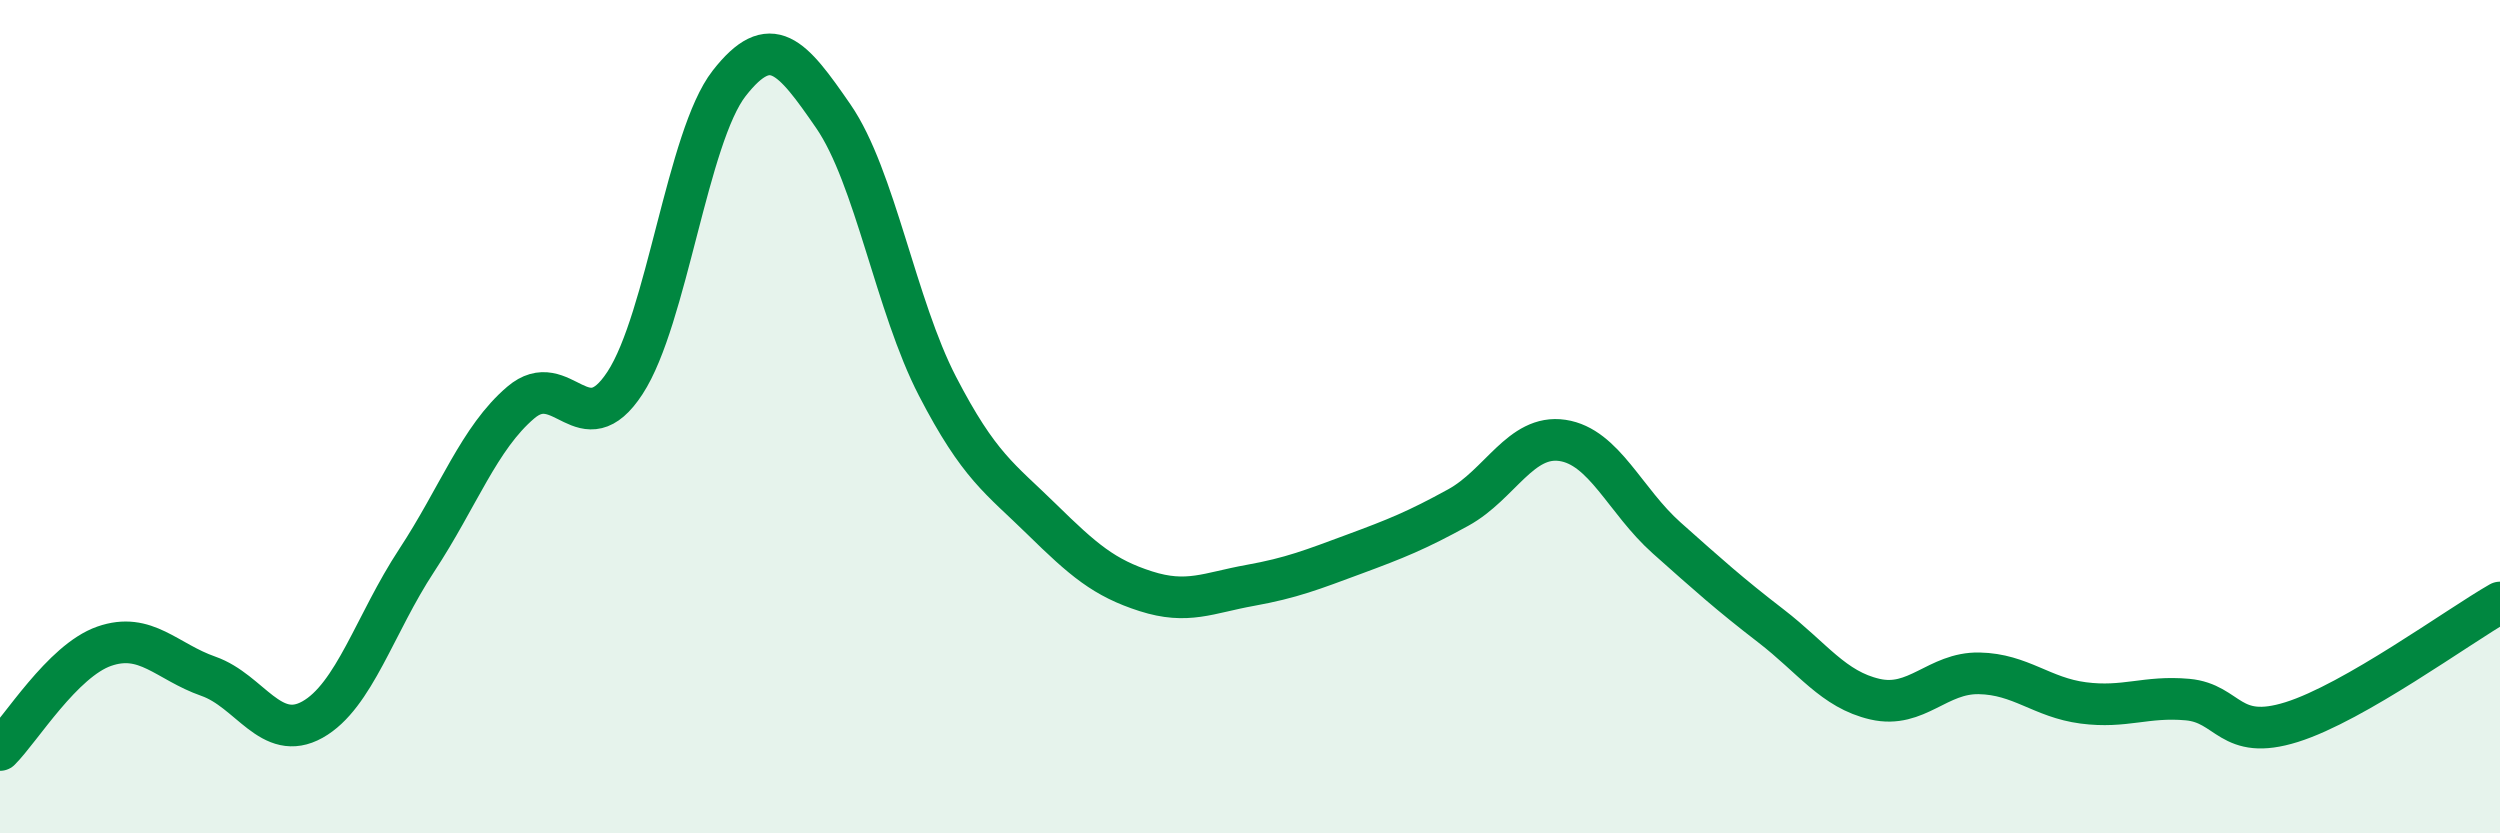
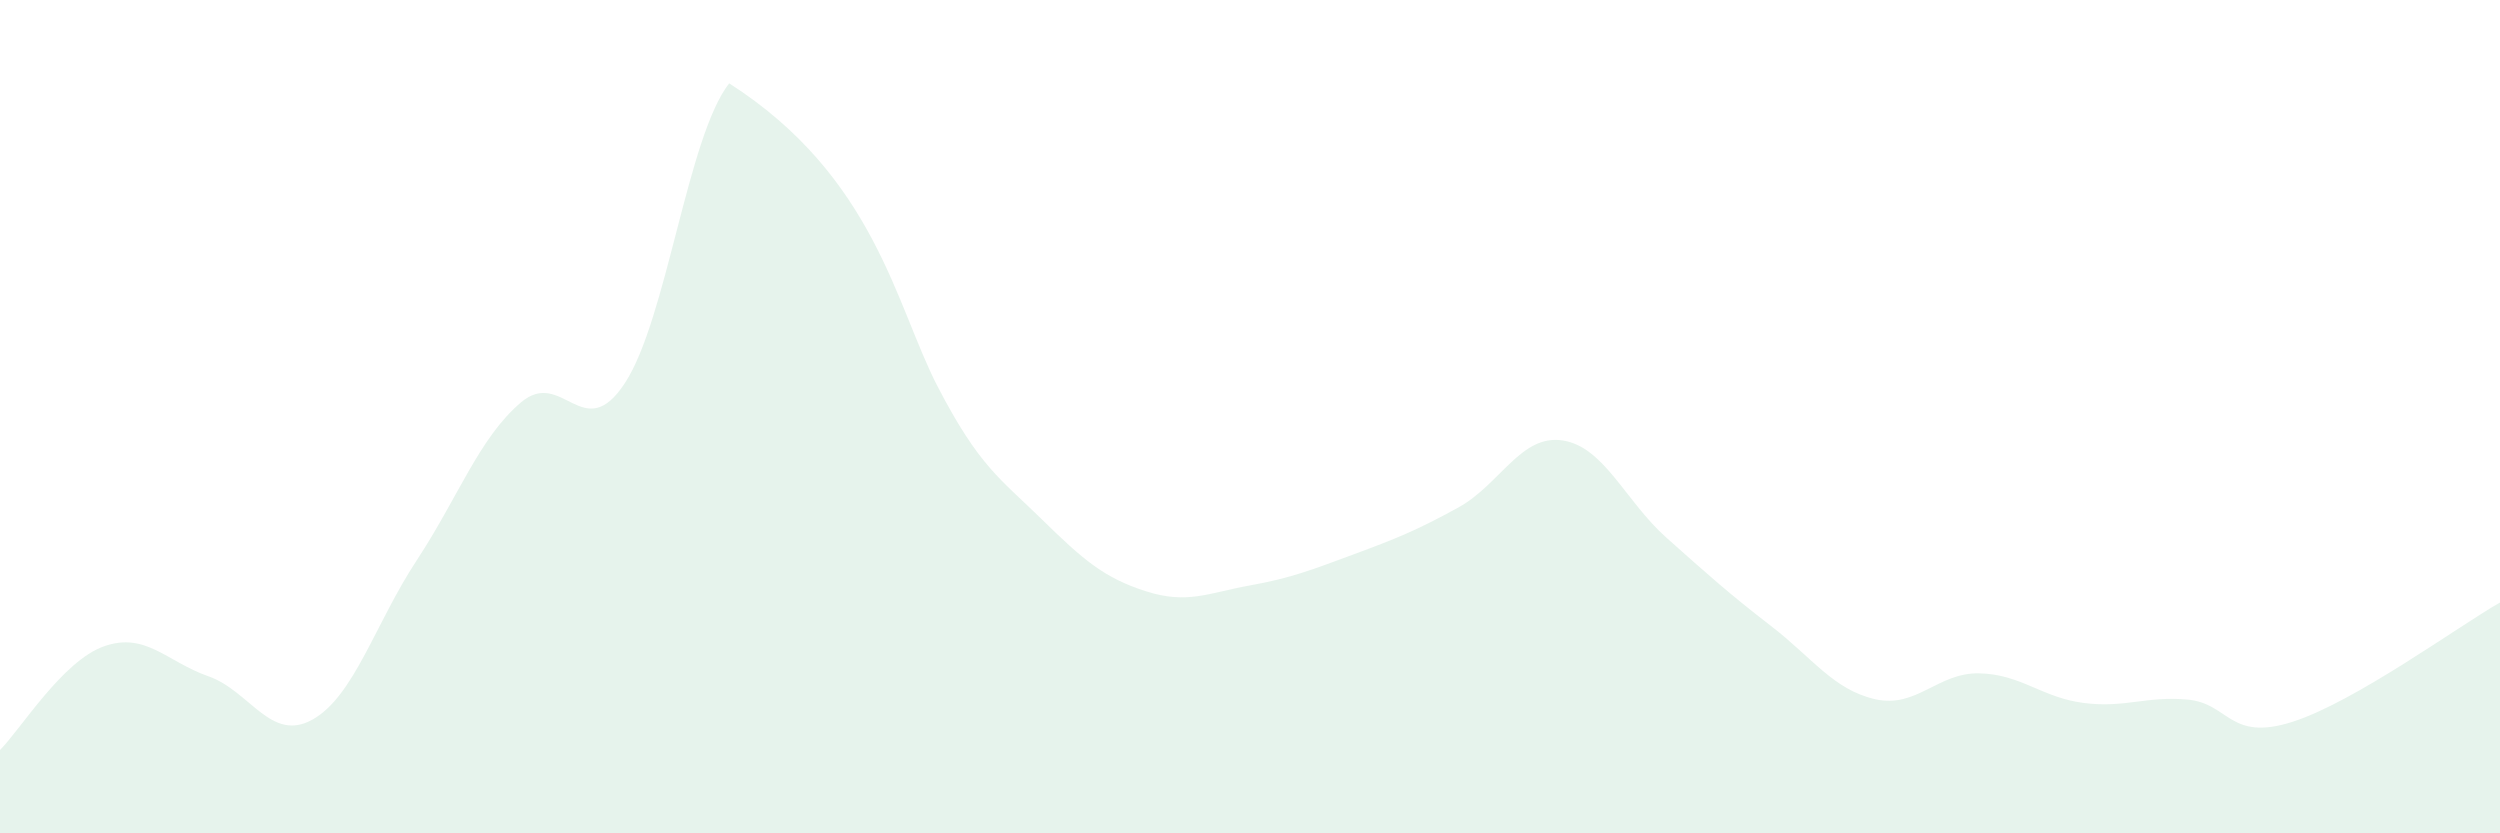
<svg xmlns="http://www.w3.org/2000/svg" width="60" height="20" viewBox="0 0 60 20">
-   <path d="M 0,18 C 0.5,17.5 1.5,15.86 2.5,15.51 C 3.5,15.16 4,15.88 5,16.23 C 6,16.58 6.5,17.83 7.5,17.27 C 8.5,16.71 9,14.97 10,13.45 C 11,11.93 11.5,10.51 12.5,9.66 C 13.5,8.81 14,10.72 15,9.19 C 16,7.66 16.5,3.28 17.5,2 C 18.5,0.72 19,1.34 20,2.79 C 21,4.24 21.5,7.34 22.5,9.27 C 23.5,11.2 24,11.48 25,12.46 C 26,13.44 26.5,13.87 27.5,14.19 C 28.5,14.51 29,14.23 30,14.05 C 31,13.87 31.5,13.67 32.5,13.3 C 33.5,12.93 34,12.73 35,12.18 C 36,11.63 36.5,10.42 37.5,10.57 C 38.5,10.72 39,12.02 40,12.91 C 41,13.8 41.5,14.25 42.5,15.02 C 43.5,15.79 44,16.55 45,16.78 C 46,17.01 46.5,16.14 47.5,16.16 C 48.5,16.18 49,16.74 50,16.87 C 51,17 51.5,16.7 52.5,16.79 C 53.5,16.88 53.5,17.8 55,17.33 C 56.5,16.86 59,15.03 60,14.46L60 20L0 20Z" fill="#008740" opacity="0.1" stroke-linecap="round" stroke-linejoin="round" />
-   <path d="M 0,18 C 0.5,17.5 1.5,15.86 2.5,15.51 C 3.5,15.16 4,15.88 5,16.23 C 6,16.58 6.5,17.83 7.5,17.27 C 8.5,16.71 9,14.97 10,13.45 C 11,11.93 11.5,10.51 12.5,9.66 C 13.5,8.81 14,10.72 15,9.19 C 16,7.66 16.5,3.28 17.5,2 C 18.5,0.72 19,1.34 20,2.79 C 21,4.24 21.5,7.34 22.5,9.27 C 23.5,11.2 24,11.48 25,12.46 C 26,13.44 26.5,13.87 27.5,14.19 C 28.5,14.51 29,14.23 30,14.05 C 31,13.87 31.5,13.67 32.5,13.3 C 33.5,12.93 34,12.73 35,12.18 C 36,11.63 36.5,10.42 37.5,10.57 C 38.5,10.72 39,12.02 40,12.91 C 41,13.8 41.5,14.25 42.5,15.02 C 43.5,15.79 44,16.55 45,16.78 C 46,17.01 46.5,16.14 47.5,16.16 C 48.5,16.18 49,16.74 50,16.87 C 51,17 51.5,16.7 52.5,16.79 C 53.5,16.88 53.5,17.8 55,17.33 C 56.5,16.86 59,15.03 60,14.46" stroke="#008740" stroke-width="1" fill="none" stroke-linecap="round" stroke-linejoin="round" />
+   <path d="M 0,18 C 0.5,17.5 1.5,15.86 2.5,15.51 C 3.5,15.16 4,15.88 5,16.23 C 6,16.58 6.5,17.83 7.5,17.27 C 8.5,16.71 9,14.97 10,13.45 C 11,11.93 11.5,10.51 12.5,9.66 C 13.5,8.81 14,10.72 15,9.19 C 16,7.66 16.5,3.28 17.5,2 C 21,4.24 21.5,7.34 22.5,9.27 C 23.5,11.2 24,11.48 25,12.46 C 26,13.44 26.5,13.87 27.5,14.19 C 28.5,14.51 29,14.23 30,14.05 C 31,13.87 31.5,13.67 32.5,13.3 C 33.5,12.93 34,12.73 35,12.18 C 36,11.63 36.5,10.42 37.5,10.57 C 38.5,10.72 39,12.02 40,12.91 C 41,13.8 41.5,14.25 42.5,15.02 C 43.5,15.79 44,16.55 45,16.78 C 46,17.01 46.5,16.14 47.5,16.16 C 48.5,16.18 49,16.74 50,16.87 C 51,17 51.5,16.7 52.5,16.79 C 53.5,16.88 53.5,17.8 55,17.33 C 56.5,16.86 59,15.03 60,14.46L60 20L0 20Z" fill="#008740" opacity="0.1" stroke-linecap="round" stroke-linejoin="round" />
</svg>